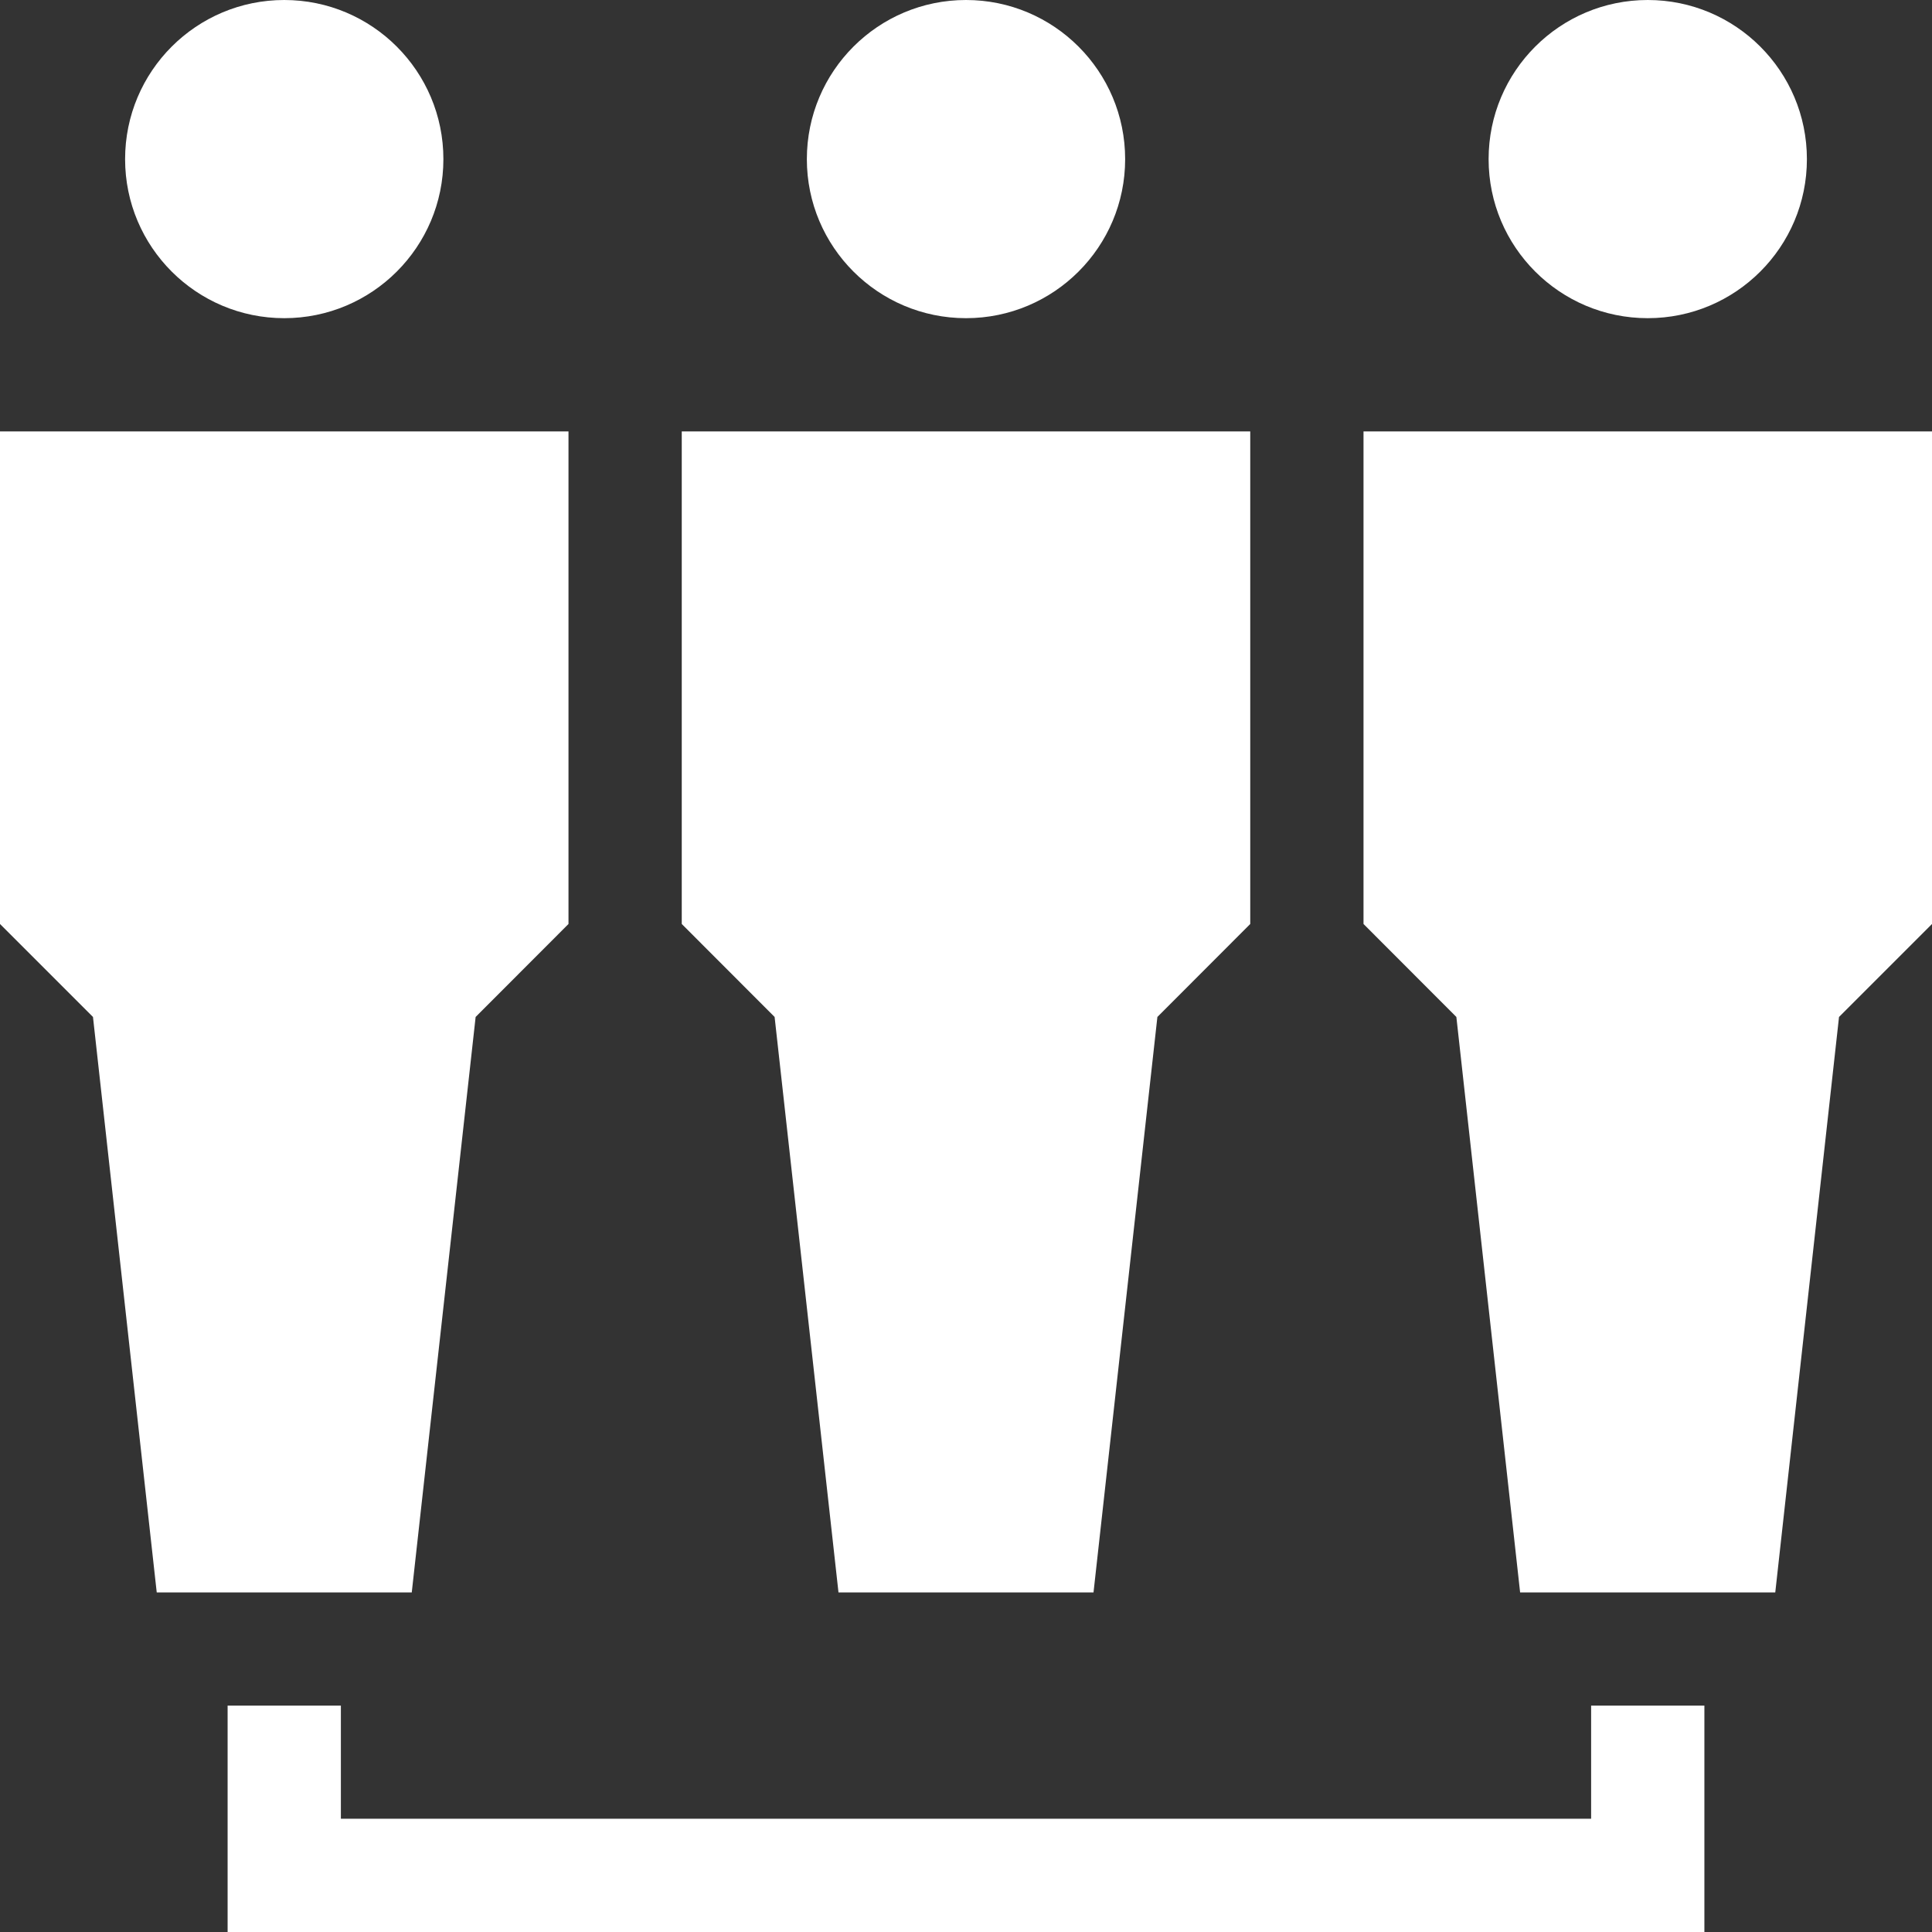
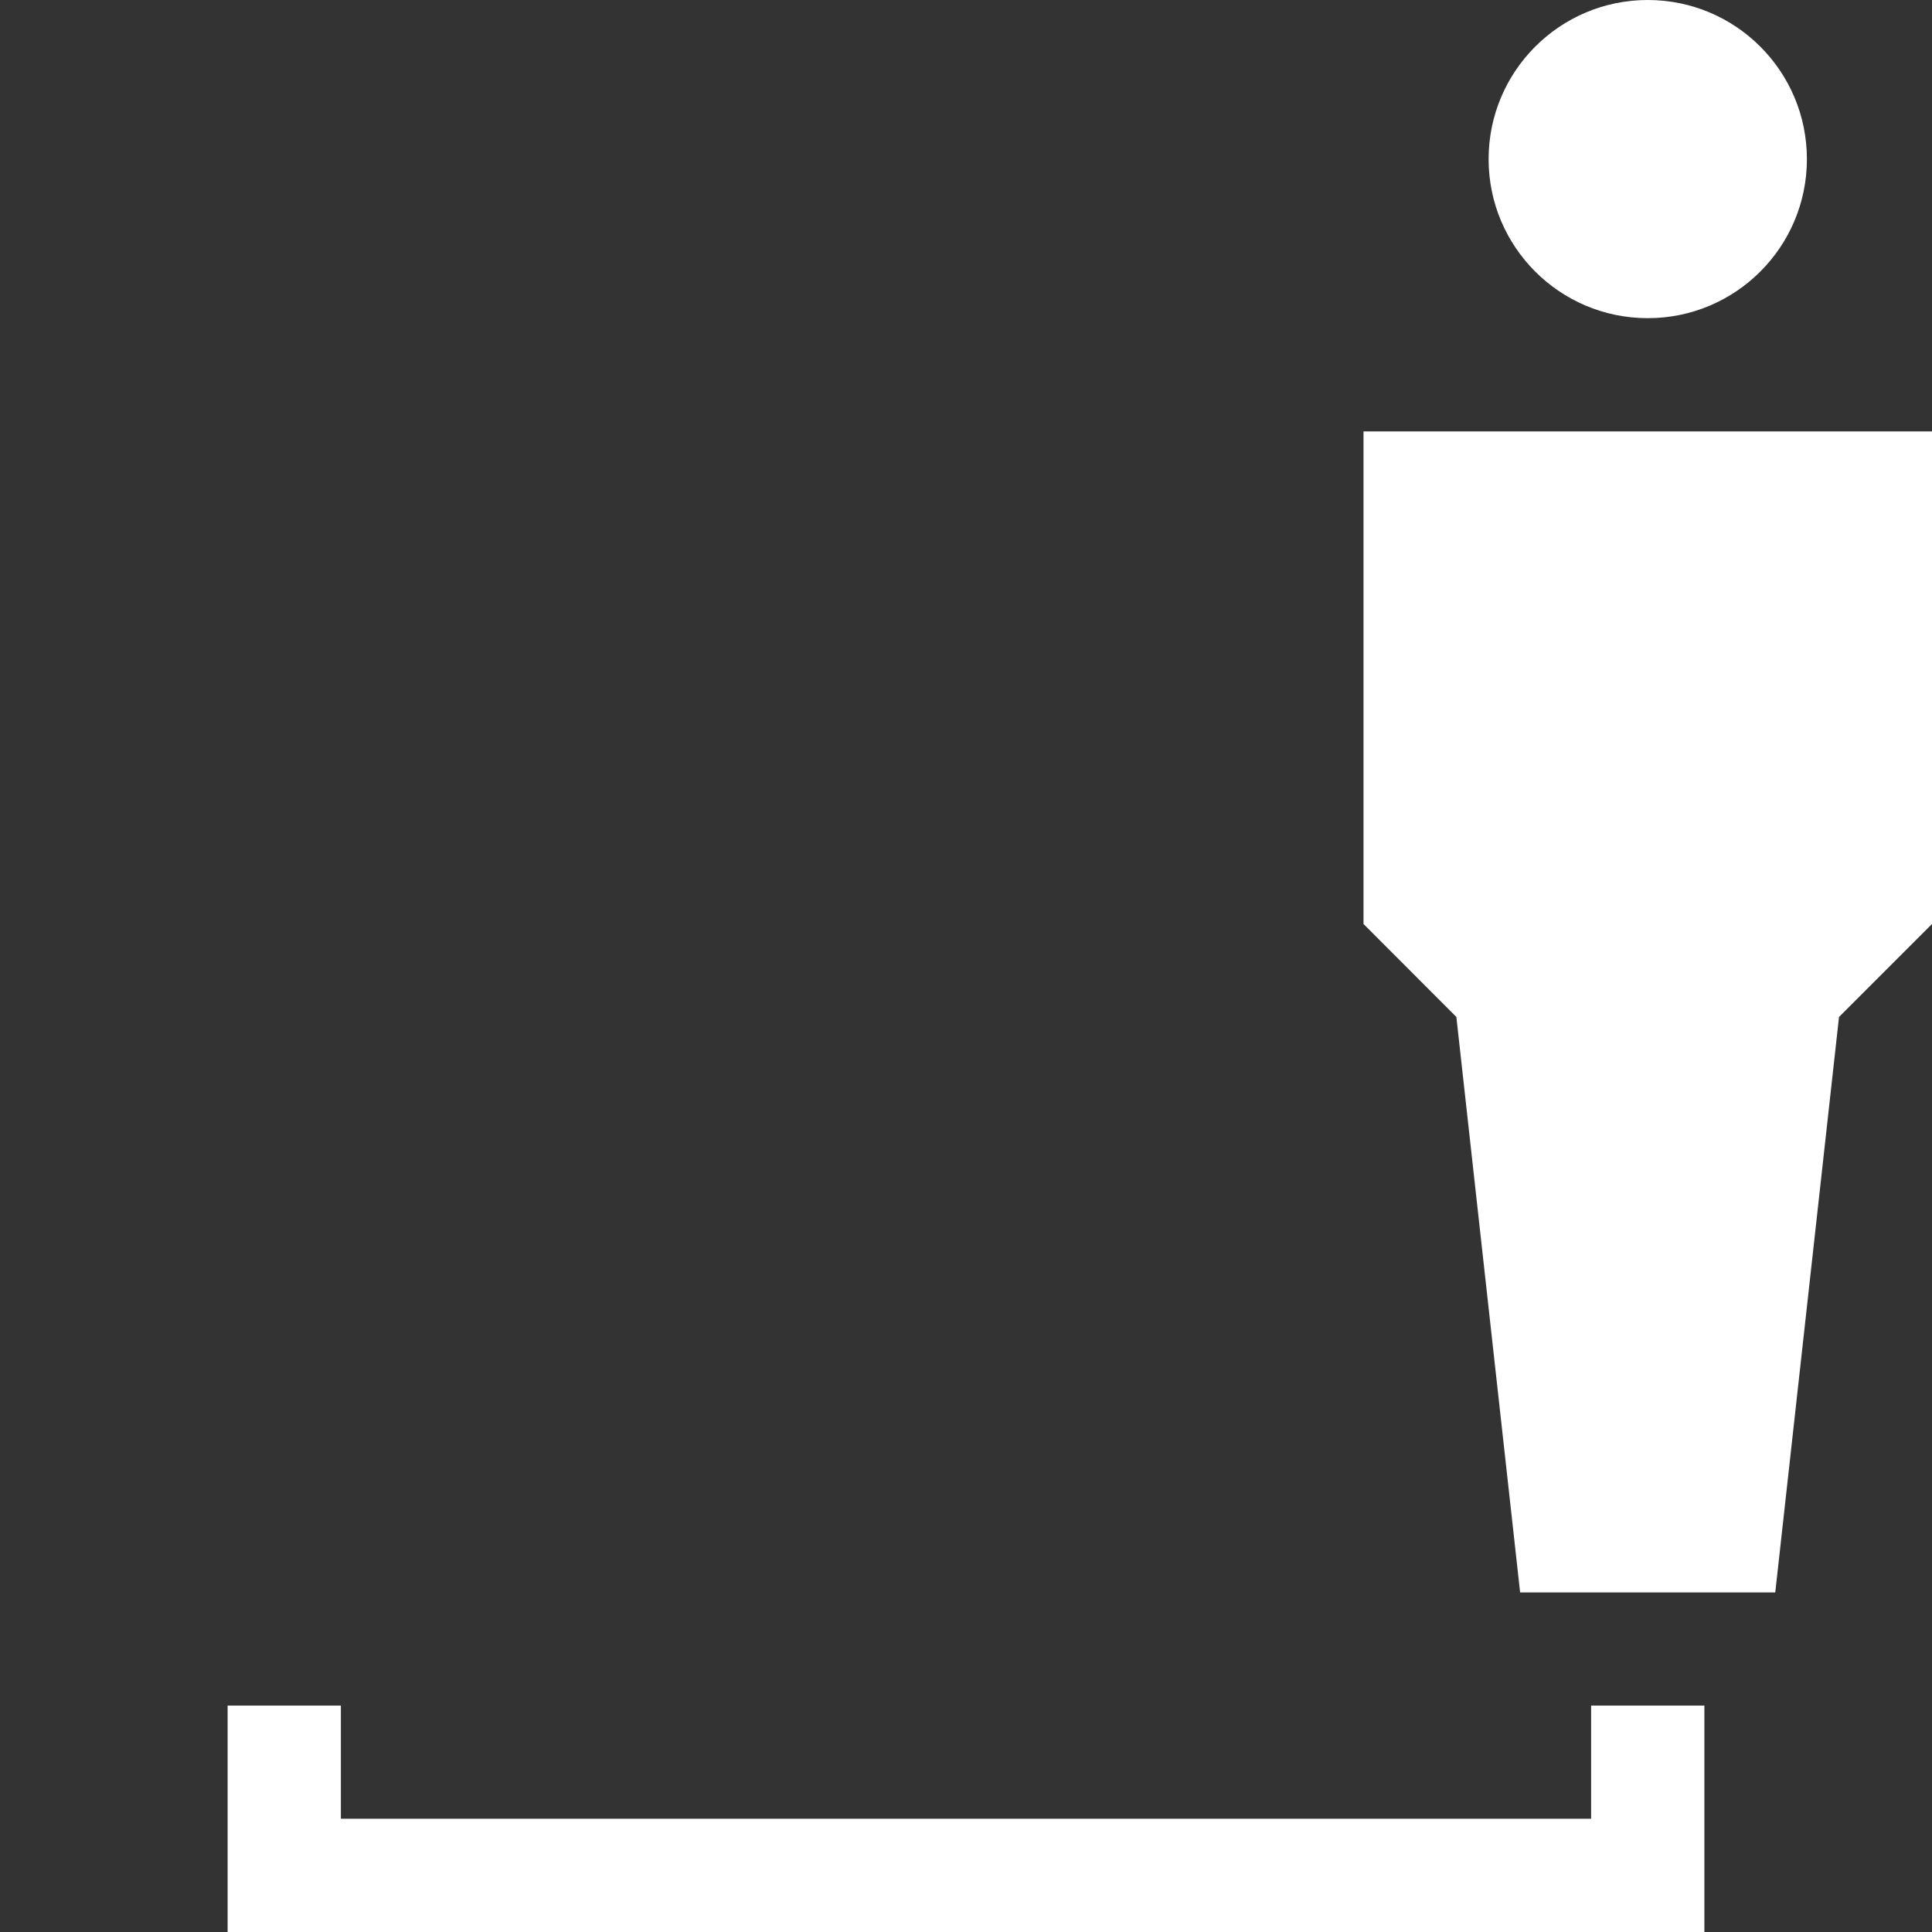
<svg xmlns="http://www.w3.org/2000/svg" width="16" height="16" viewBox="0 0 16 16" fill="none">
  <rect x="0" y="0" width="16" height="16" fill="#333333" stroke="none" />
  <g clip-path="url(#clip0_11_44)">
    <path d="M13.177 15.062H2.823V14.125H1.885V16H14.115V14.125H13.177V15.062Z" fill="white" />
    <path d="M13.646 2.635C14.374 2.635 14.964 2.045 14.964 1.318C14.964 0.59 14.374 0 13.646 0C12.918 0 12.328 0.59 12.328 1.318C12.328 2.045 12.918 2.635 13.646 2.635Z" fill="white" />
-     <path d="M2.354 2.635C3.082 2.635 3.672 2.045 3.672 1.318C3.672 0.59 3.082 0 2.354 0C1.626 0 1.036 0.59 1.036 1.318C1.036 2.045 1.626 2.635 2.354 2.635Z" fill="white" />
-     <path d="M8 2.635C8.728 2.635 9.318 2.045 9.318 1.318C9.318 0.59 8.728 0 8 0C7.272 0 6.682 0.59 6.682 1.318C6.682 2.045 7.272 2.635 8 2.635Z" fill="white" />
-     <path d="M6.944 13.188H9.056L9.585 8.422L10.354 7.652V3.573H5.646V7.652L6.415 8.422L6.944 13.188Z" fill="white" />
-     <path d="M3.939 8.422L4.708 7.652V3.573H0V7.652L0.77 8.422L1.298 13.188H3.41L3.939 8.422Z" fill="white" />
    <path d="M11.292 3.573V7.652L12.061 8.422L12.589 13.188H14.702L15.23 8.422L16 7.652V3.573H11.292Z" fill="white" />
  </g>
  <defs>
    <clipPath id="clip0_11_44">
      <rect width="16" height="16" fill="white" />
    </clipPath>
  </defs>
</svg>